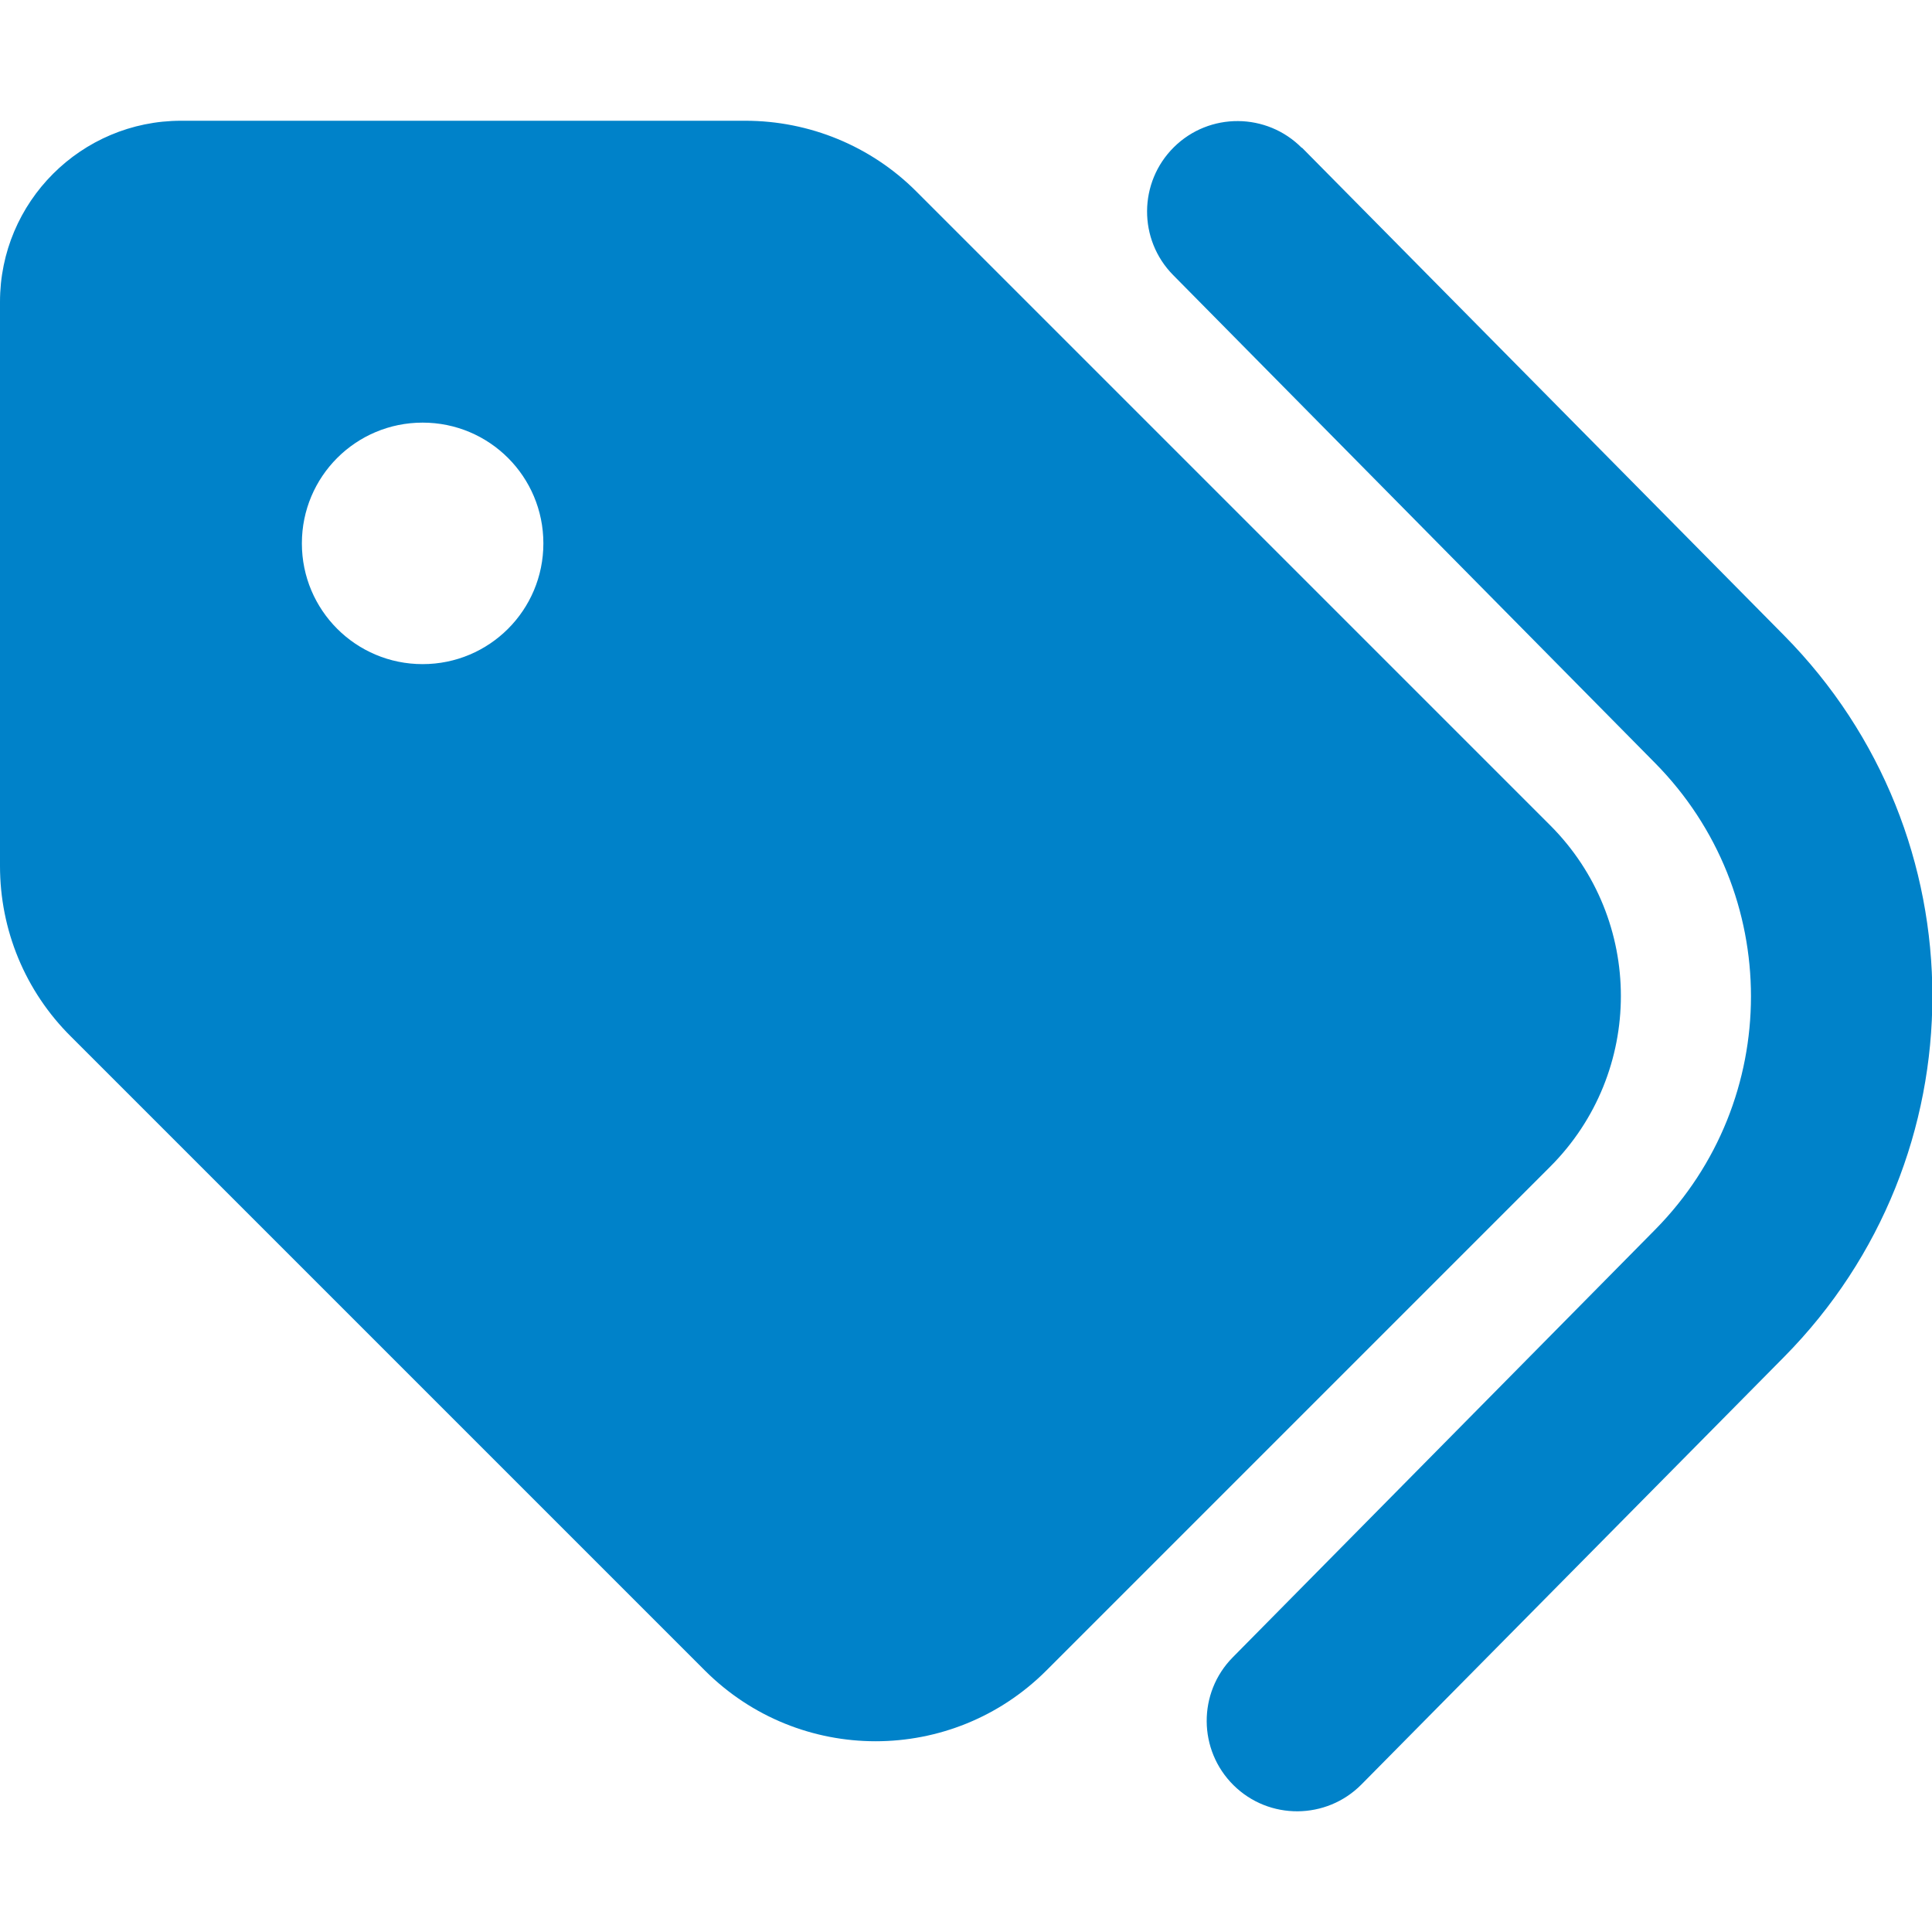
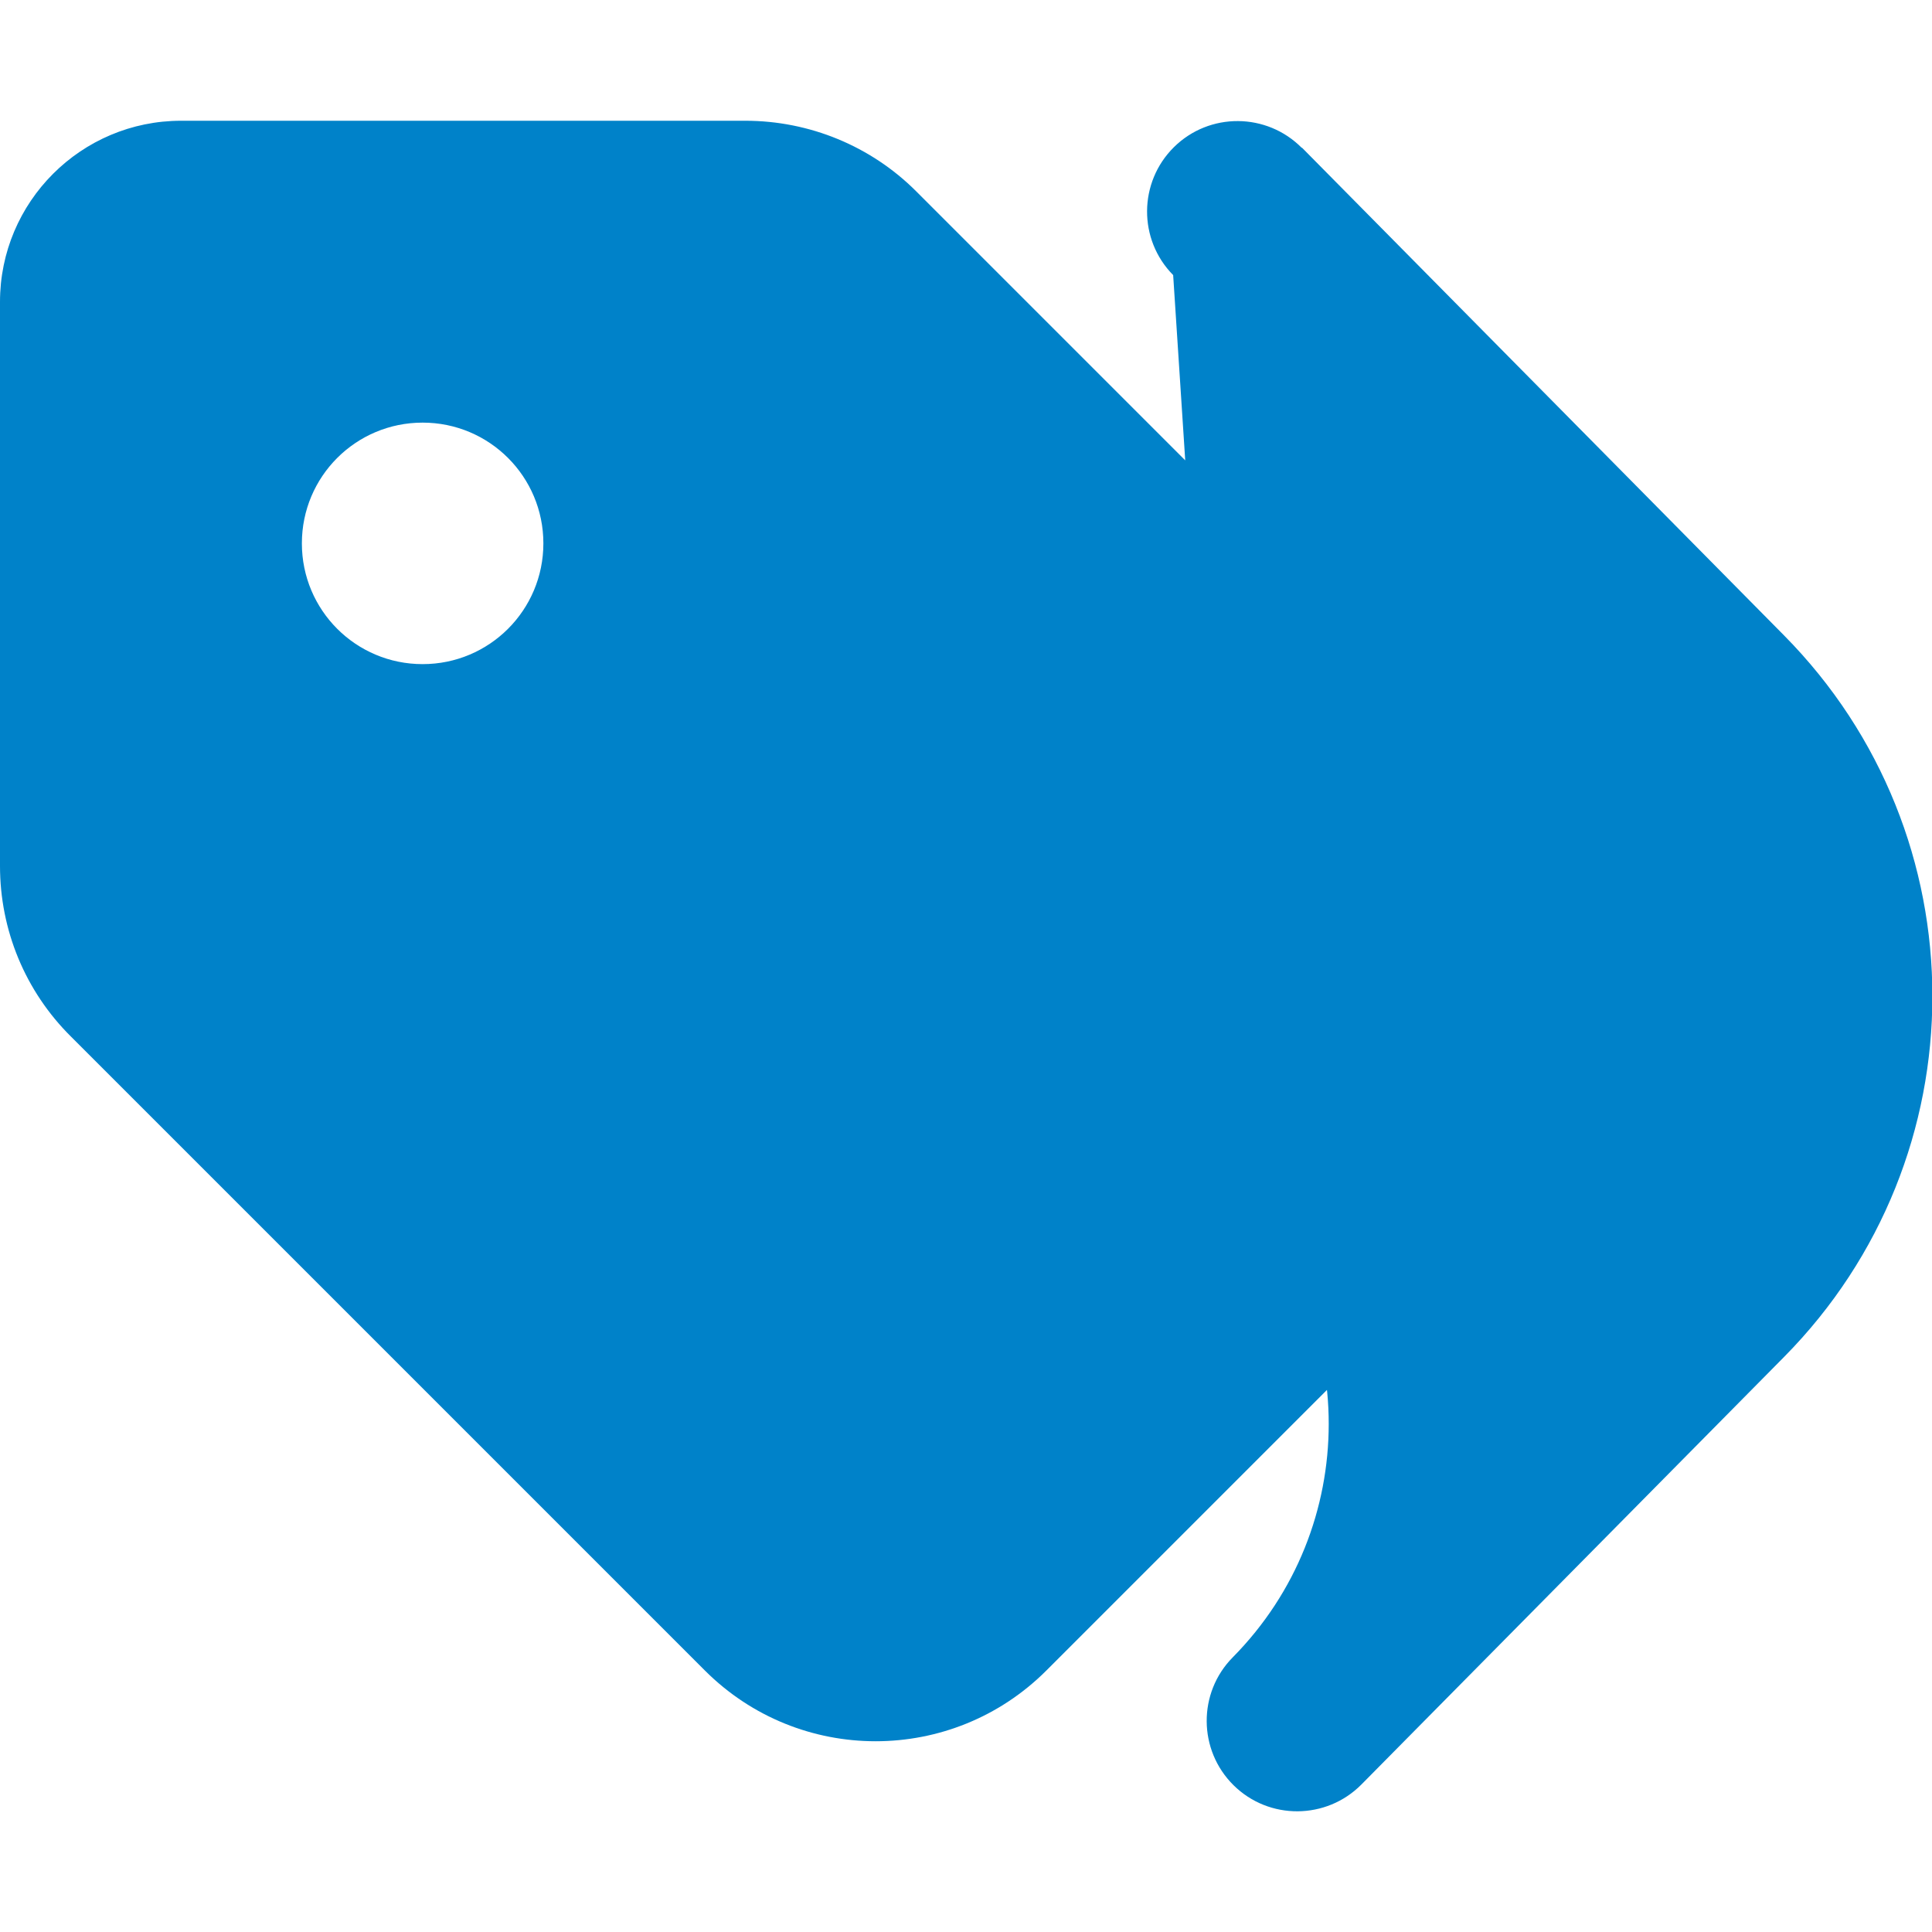
<svg xmlns="http://www.w3.org/2000/svg" version="1.1" id="Layer_1" x="0px" y="0px" viewBox="0 0 512 512" style="enable-background:new 0 0 512 512;" xml:space="preserve">
  <style type="text/css">
	.st0{fill:#0082C9;}
</style>
-   <path class="st0" d="M345,39.1l127.8,129.3c52.4,53,52.4,138.2,0,191.2l-112,113.3c-9.3,9.4-24.5,9.5-33.9,0.2s-9.5-24.5-0.2-33.9  l111.9-113.3c33.9-34.3,33.9-89.4,0-123.7L310.9,72.9c-9.3-9.4-9.2-24.6,0.2-33.9s24.6-9.2,33.9,0.2V39.1z M0,229.5V80  c0-26.5,21.5-48,48-48h149.5c17,0,33.3,6.7,45.3,18.7l168,168c25,25,25,65.5,0,90.5L277.3,442.7c-25,25-65.5,25-90.5,0l-168-168  C6.7,262.7,0,246.5,0,229.5z M144,144c0-17.7-14.3-32-32-32s-32,14.3-32,32s14.3,32,32,32S144,161.7,144,144z" />
+   <path class="st0" d="M345,39.1l127.8,129.3c52.4,53,52.4,138.2,0,191.2l-112,113.3c-9.3,9.4-24.5,9.5-33.9,0.2s-9.5-24.5-0.2-33.9  c33.9-34.3,33.9-89.4,0-123.7L310.9,72.9c-9.3-9.4-9.2-24.6,0.2-33.9s24.6-9.2,33.9,0.2V39.1z M0,229.5V80  c0-26.5,21.5-48,48-48h149.5c17,0,33.3,6.7,45.3,18.7l168,168c25,25,25,65.5,0,90.5L277.3,442.7c-25,25-65.5,25-90.5,0l-168-168  C6.7,262.7,0,246.5,0,229.5z M144,144c0-17.7-14.3-32-32-32s-32,14.3-32,32s14.3,32,32,32S144,161.7,144,144z" />
</svg>